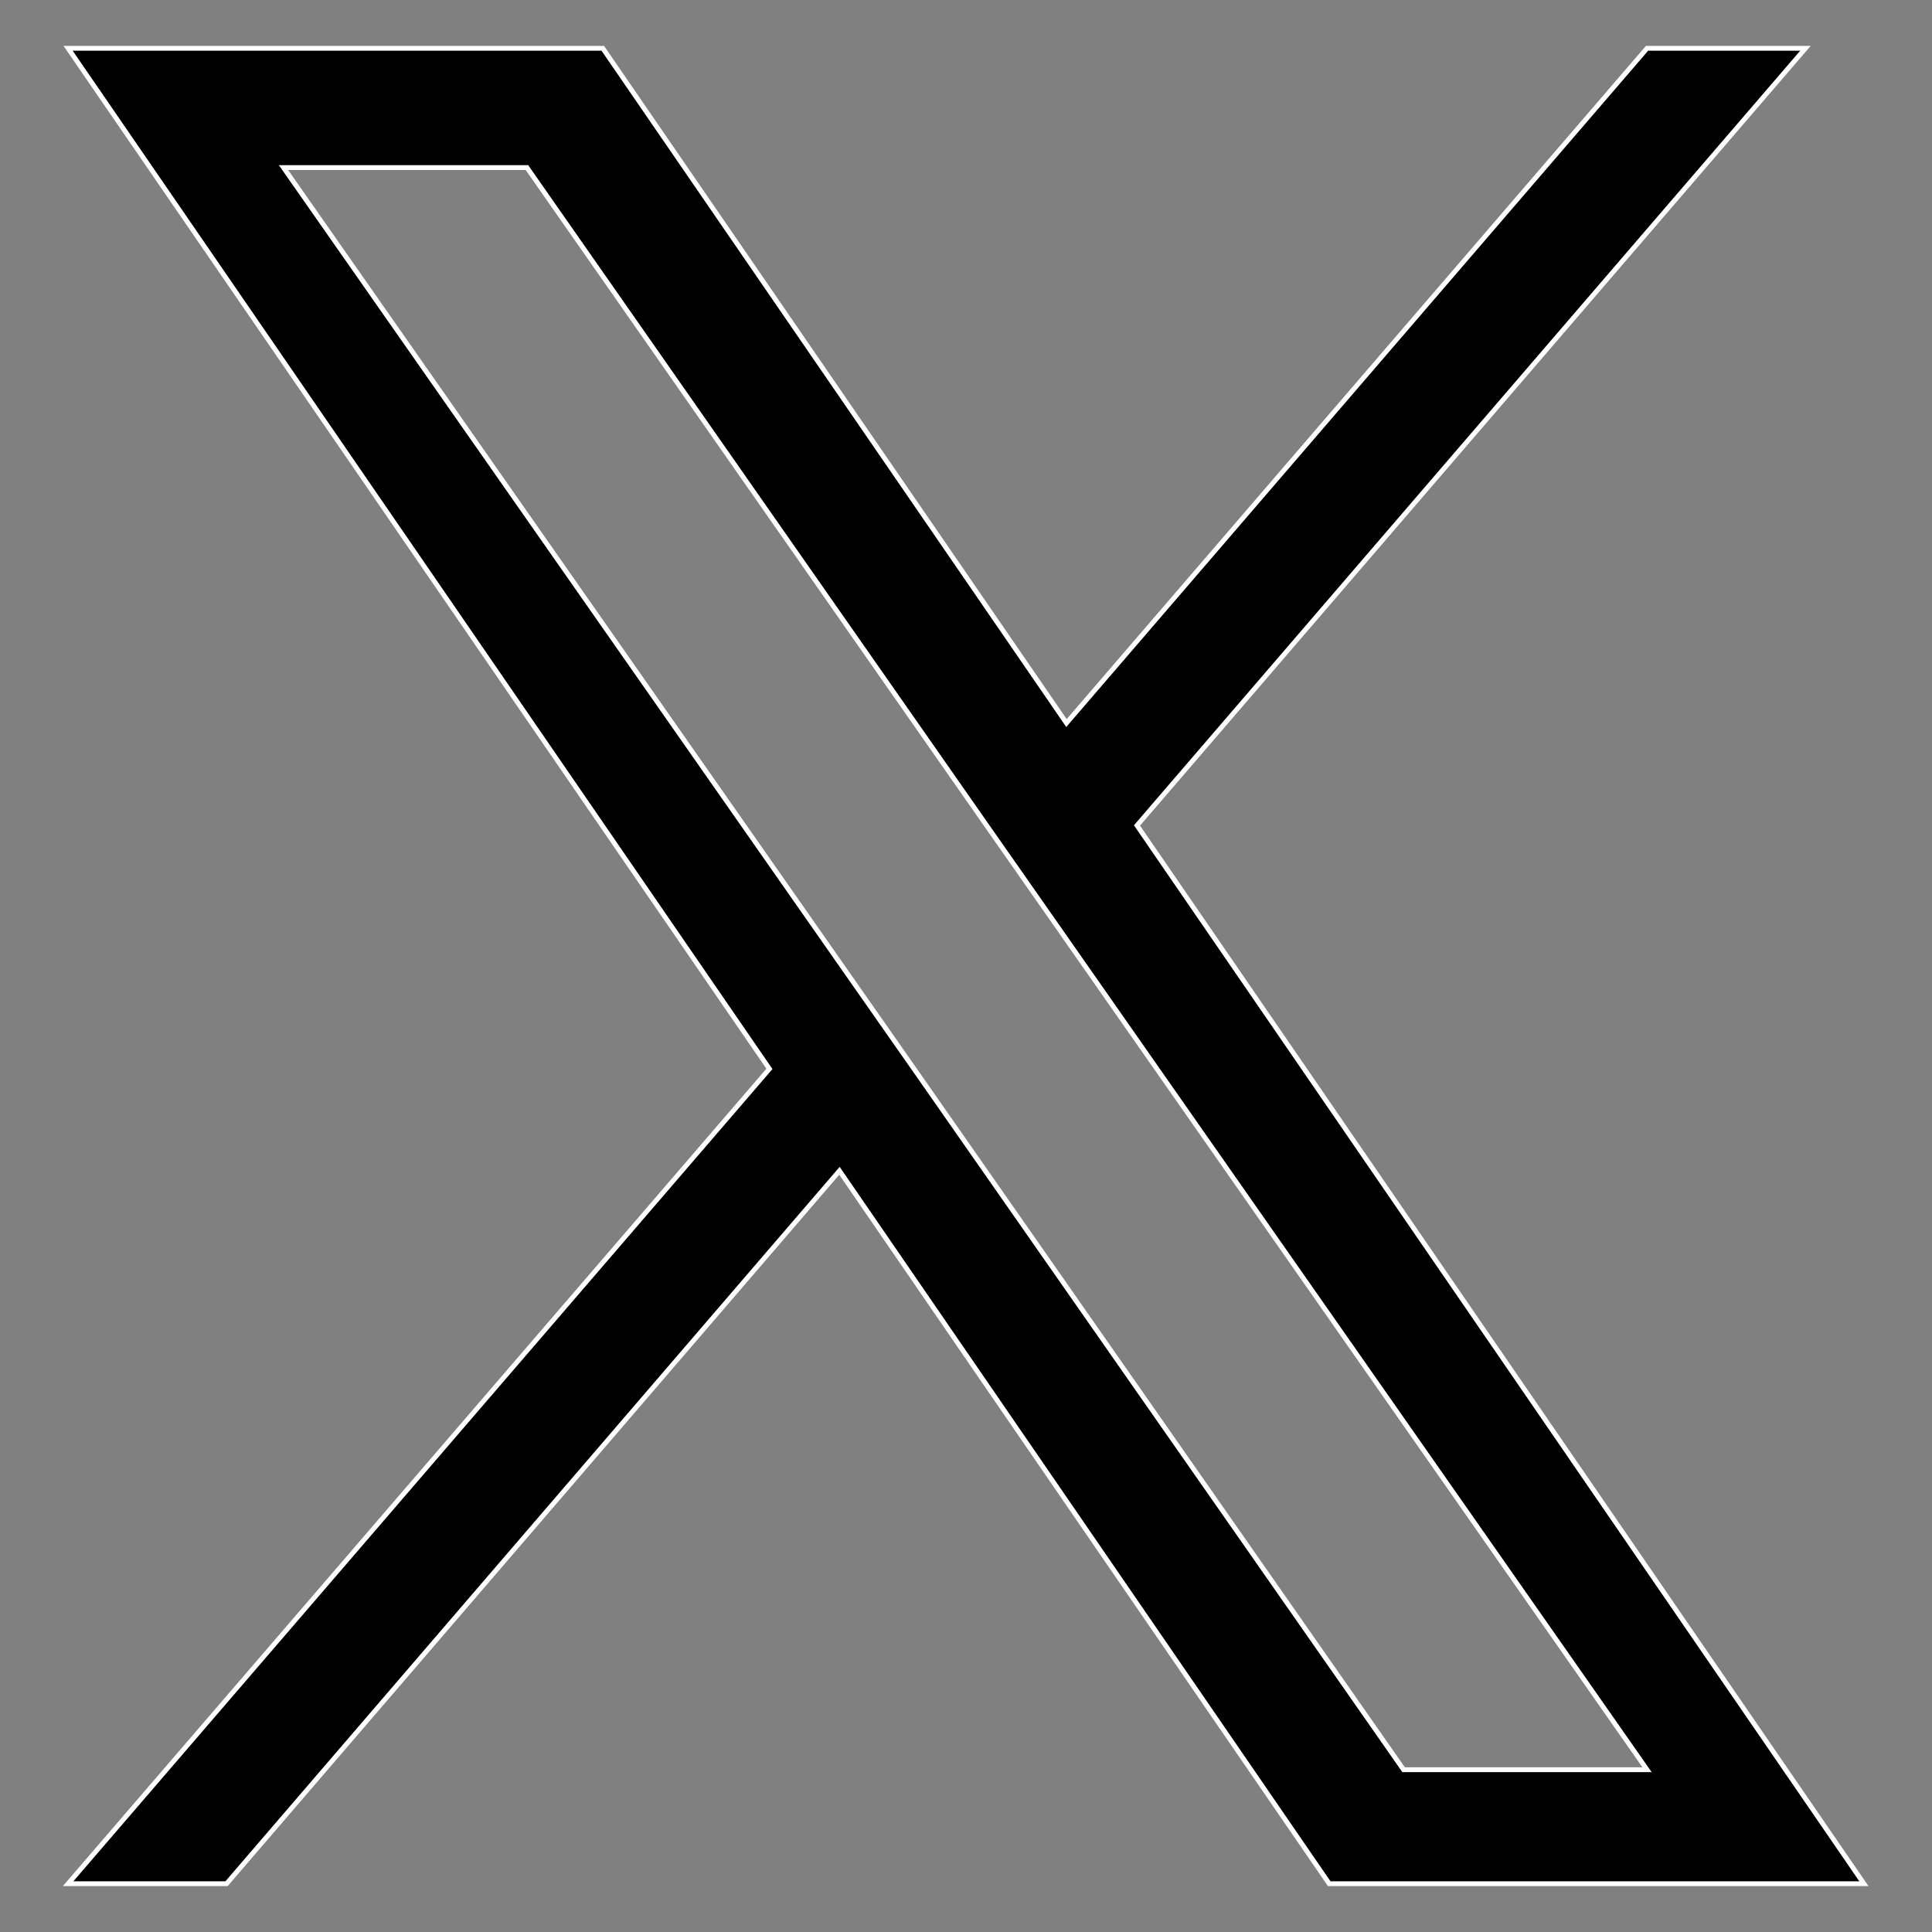
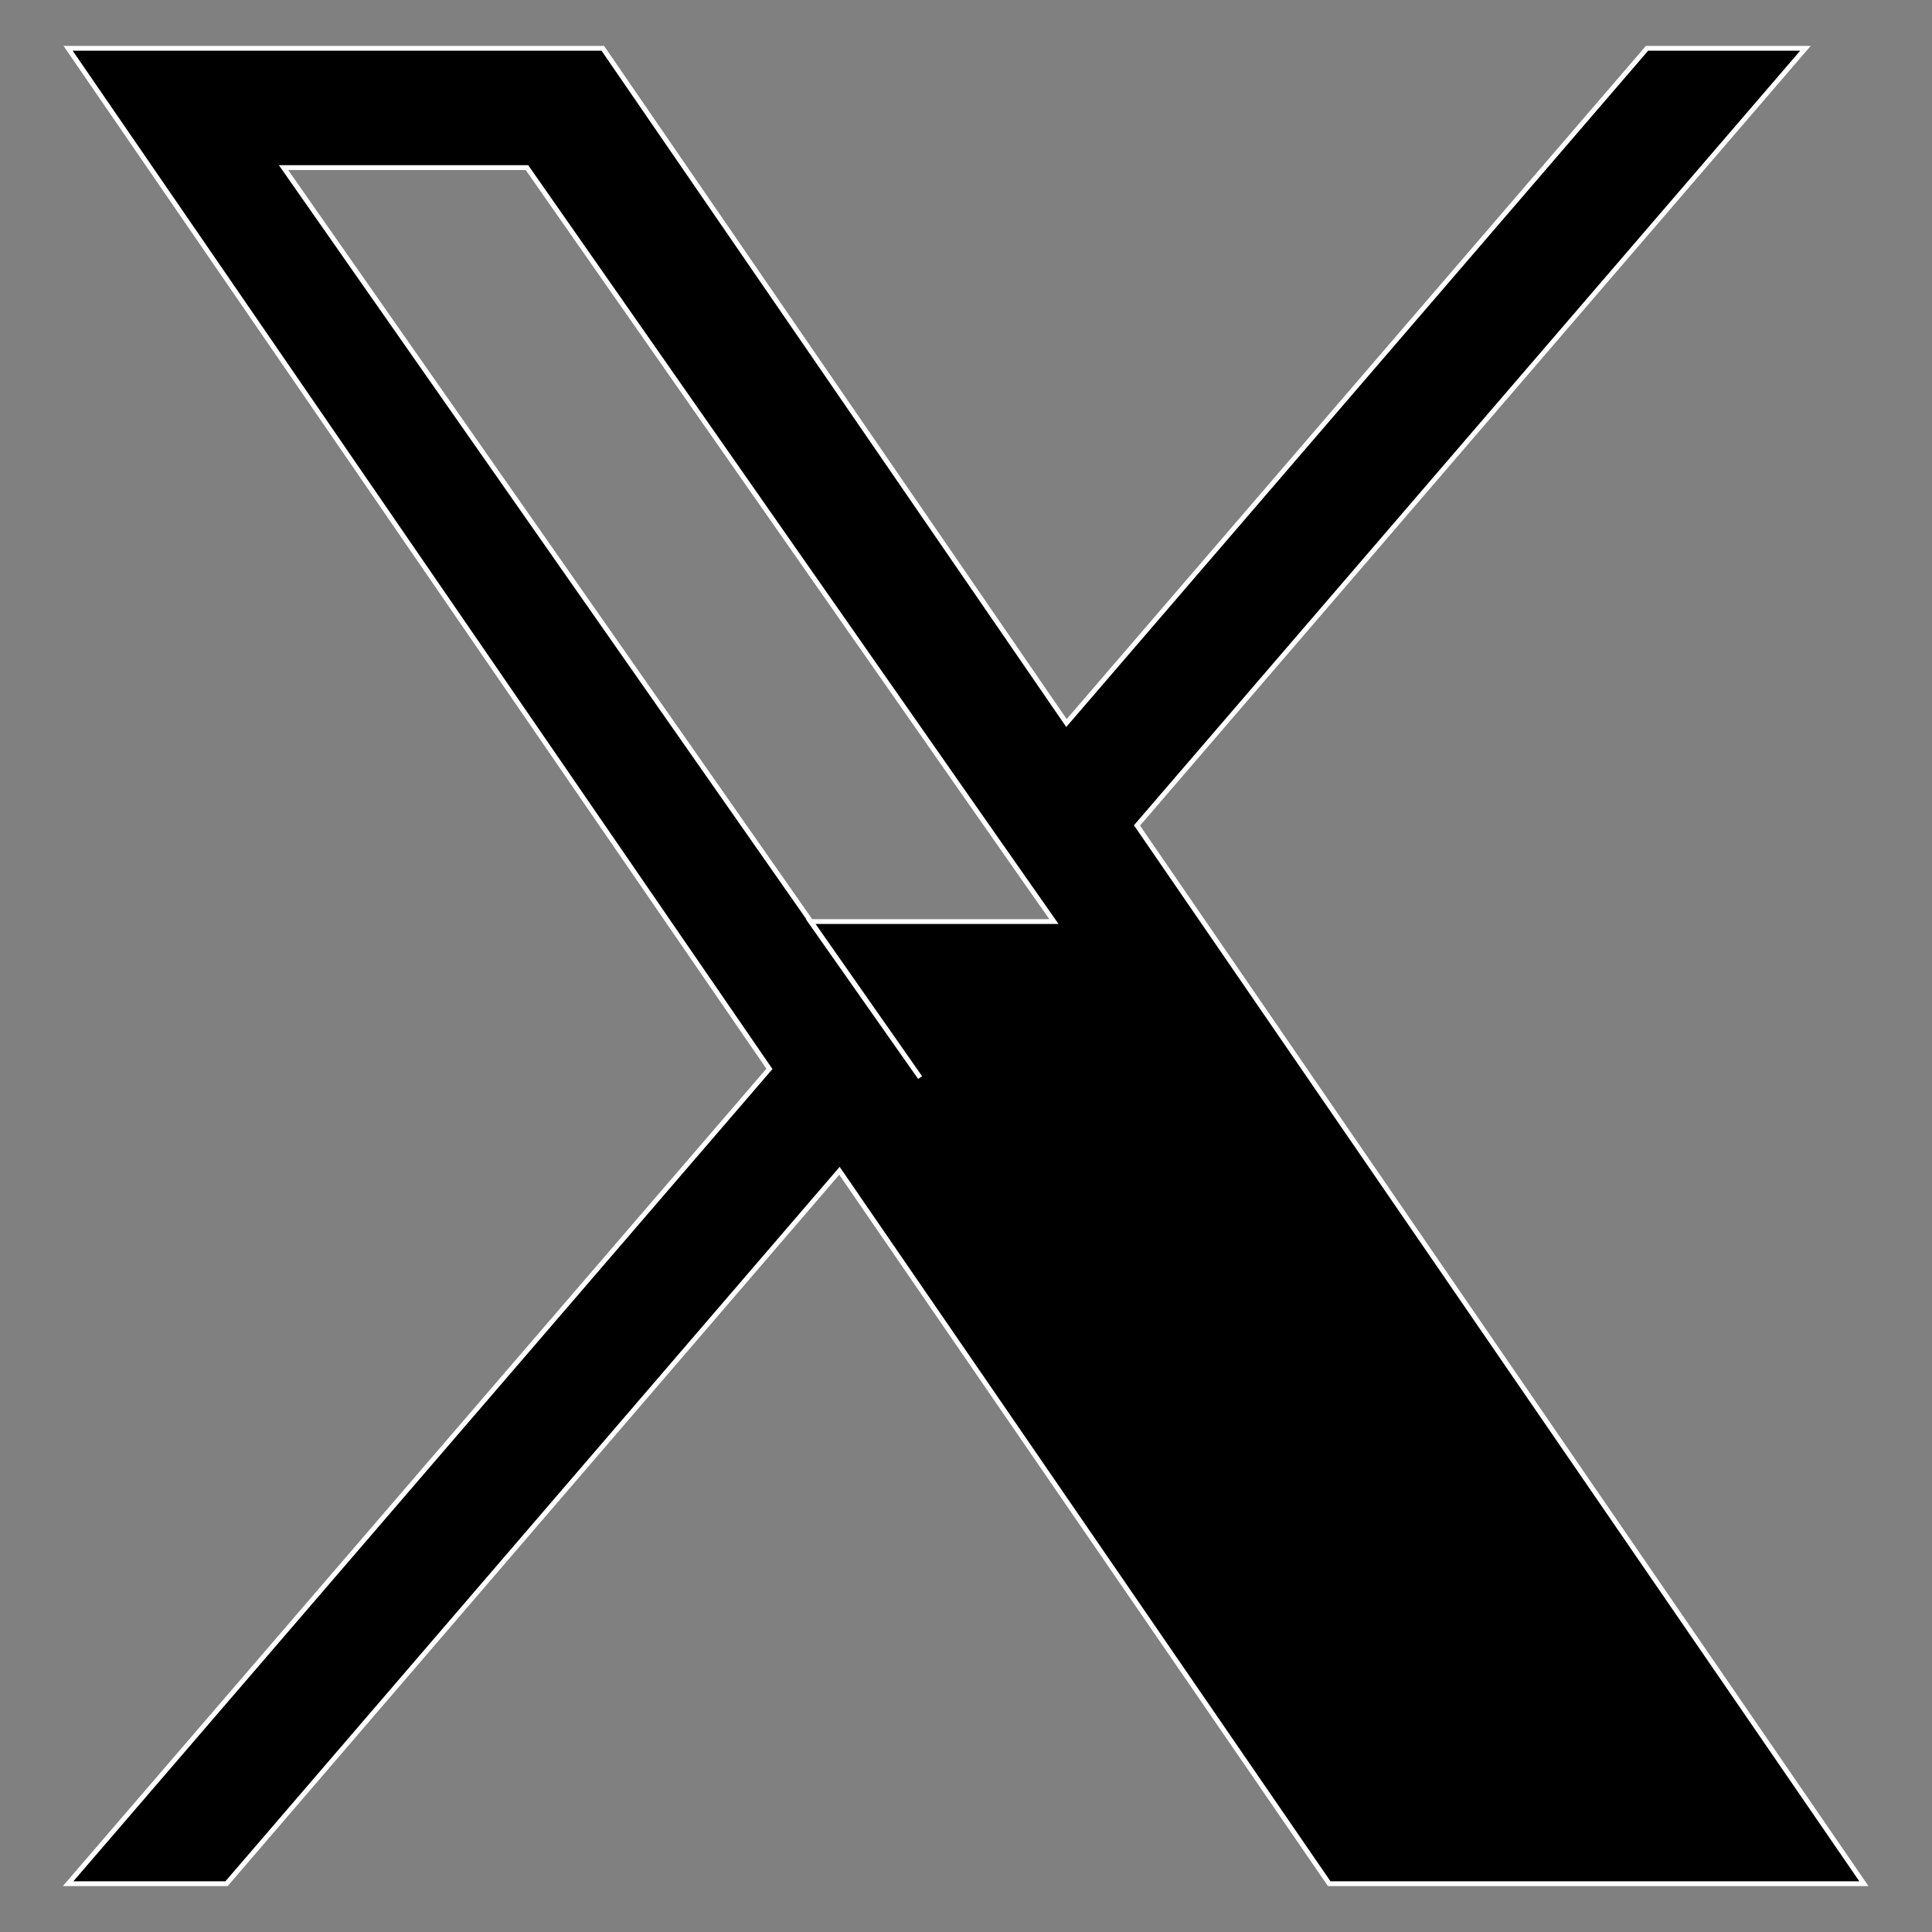
<svg xmlns="http://www.w3.org/2000/svg" version="1.1" id="X" x="0px" y="0px" viewBox="0 0 400 400" style="enable-background:new 0 0 400 400;" xml:space="preserve">
  <rect x="0" y="0" width="400" height="400" fill="#808080" stroke="none" />
  <style type="text/css">
	.st0{stroke:#FFFFFF;stroke-miterlimit:10;}
</style>
-   <path class="st0" d="M235.4,170.9L373.8,10H341L220.8,149.7L124.8,10H14.1l145.2,211.3L14.1,390h32.8l126.9-147.6L275.2,390h110.7  L235.4,170.9L235.4,170.9z M190.5,223.1l-14.7-21L58.7,34.7h50.4l94.4,135.1l14.7,21L341,366.4h-50.4L190.5,223.1L190.5,223.1z" />
+   <path class="st0" d="M235.4,170.9L373.8,10H341L220.8,149.7L124.8,10H14.1l145.2,211.3L14.1,390h32.8l126.9-147.6L275.2,390h110.7  L235.4,170.9L235.4,170.9z M190.5,223.1l-14.7-21L58.7,34.7h50.4l94.4,135.1l14.7,21h-50.4L190.5,223.1L190.5,223.1z" />
</svg>